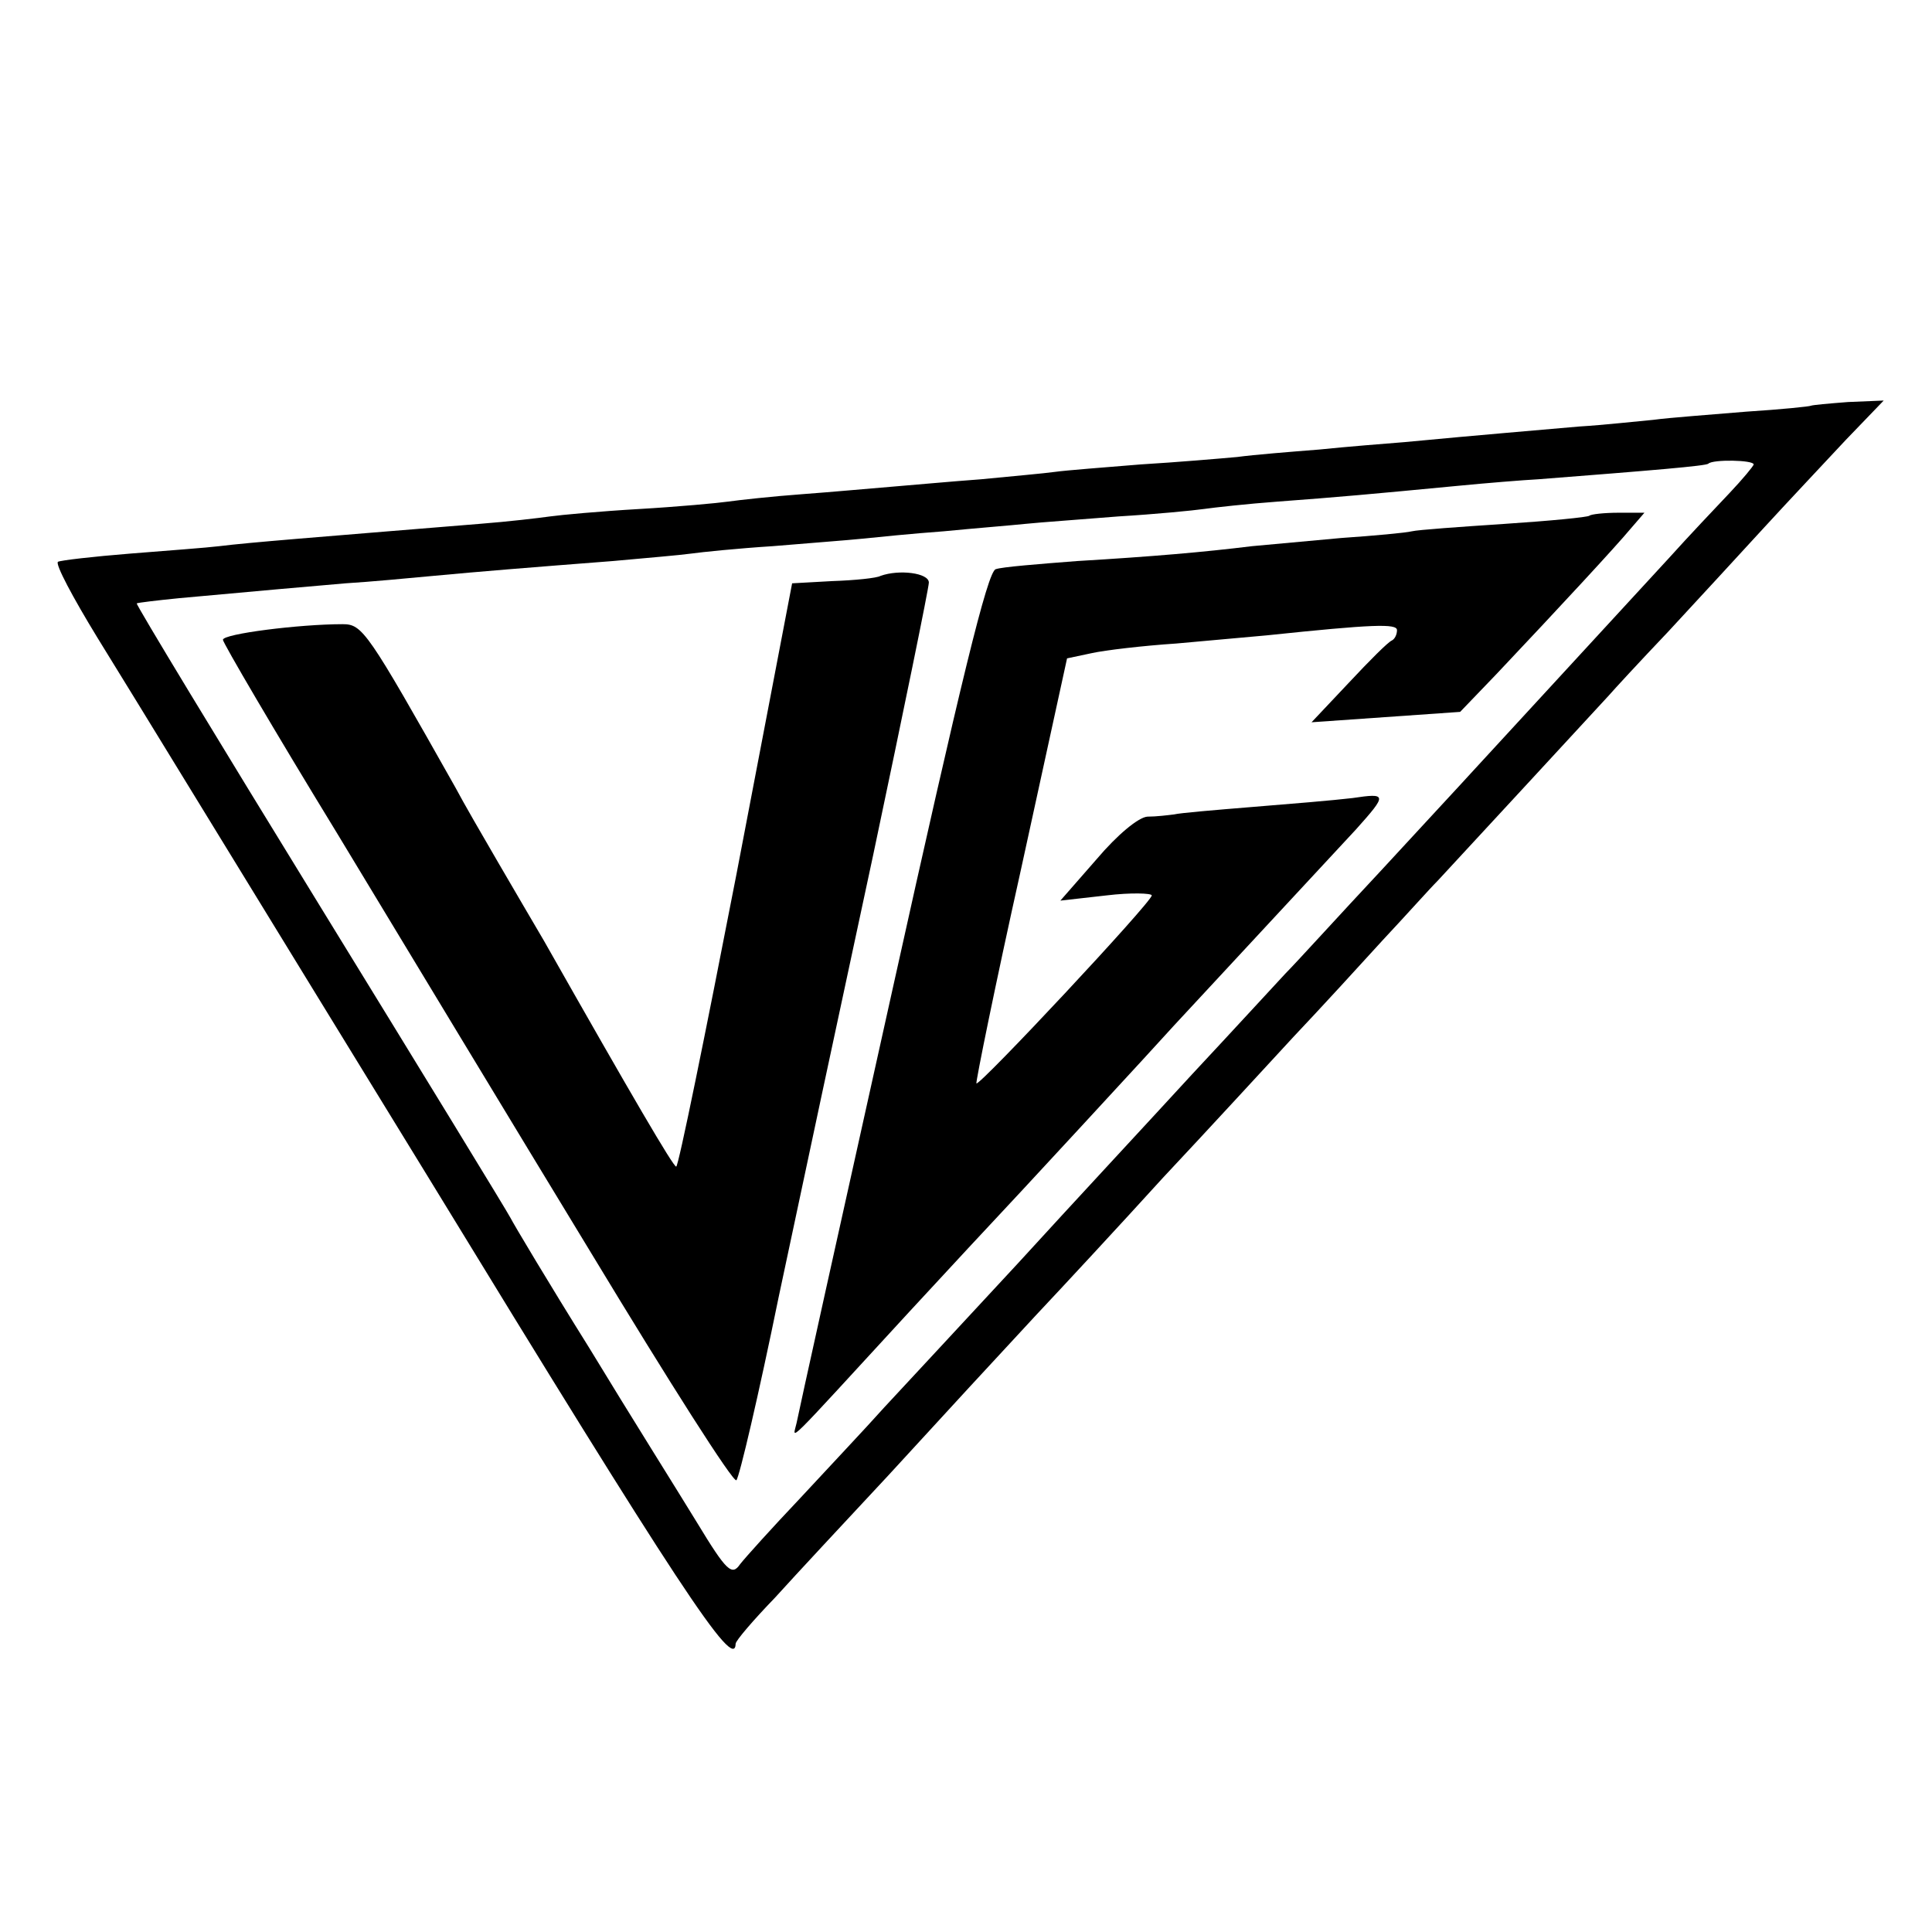
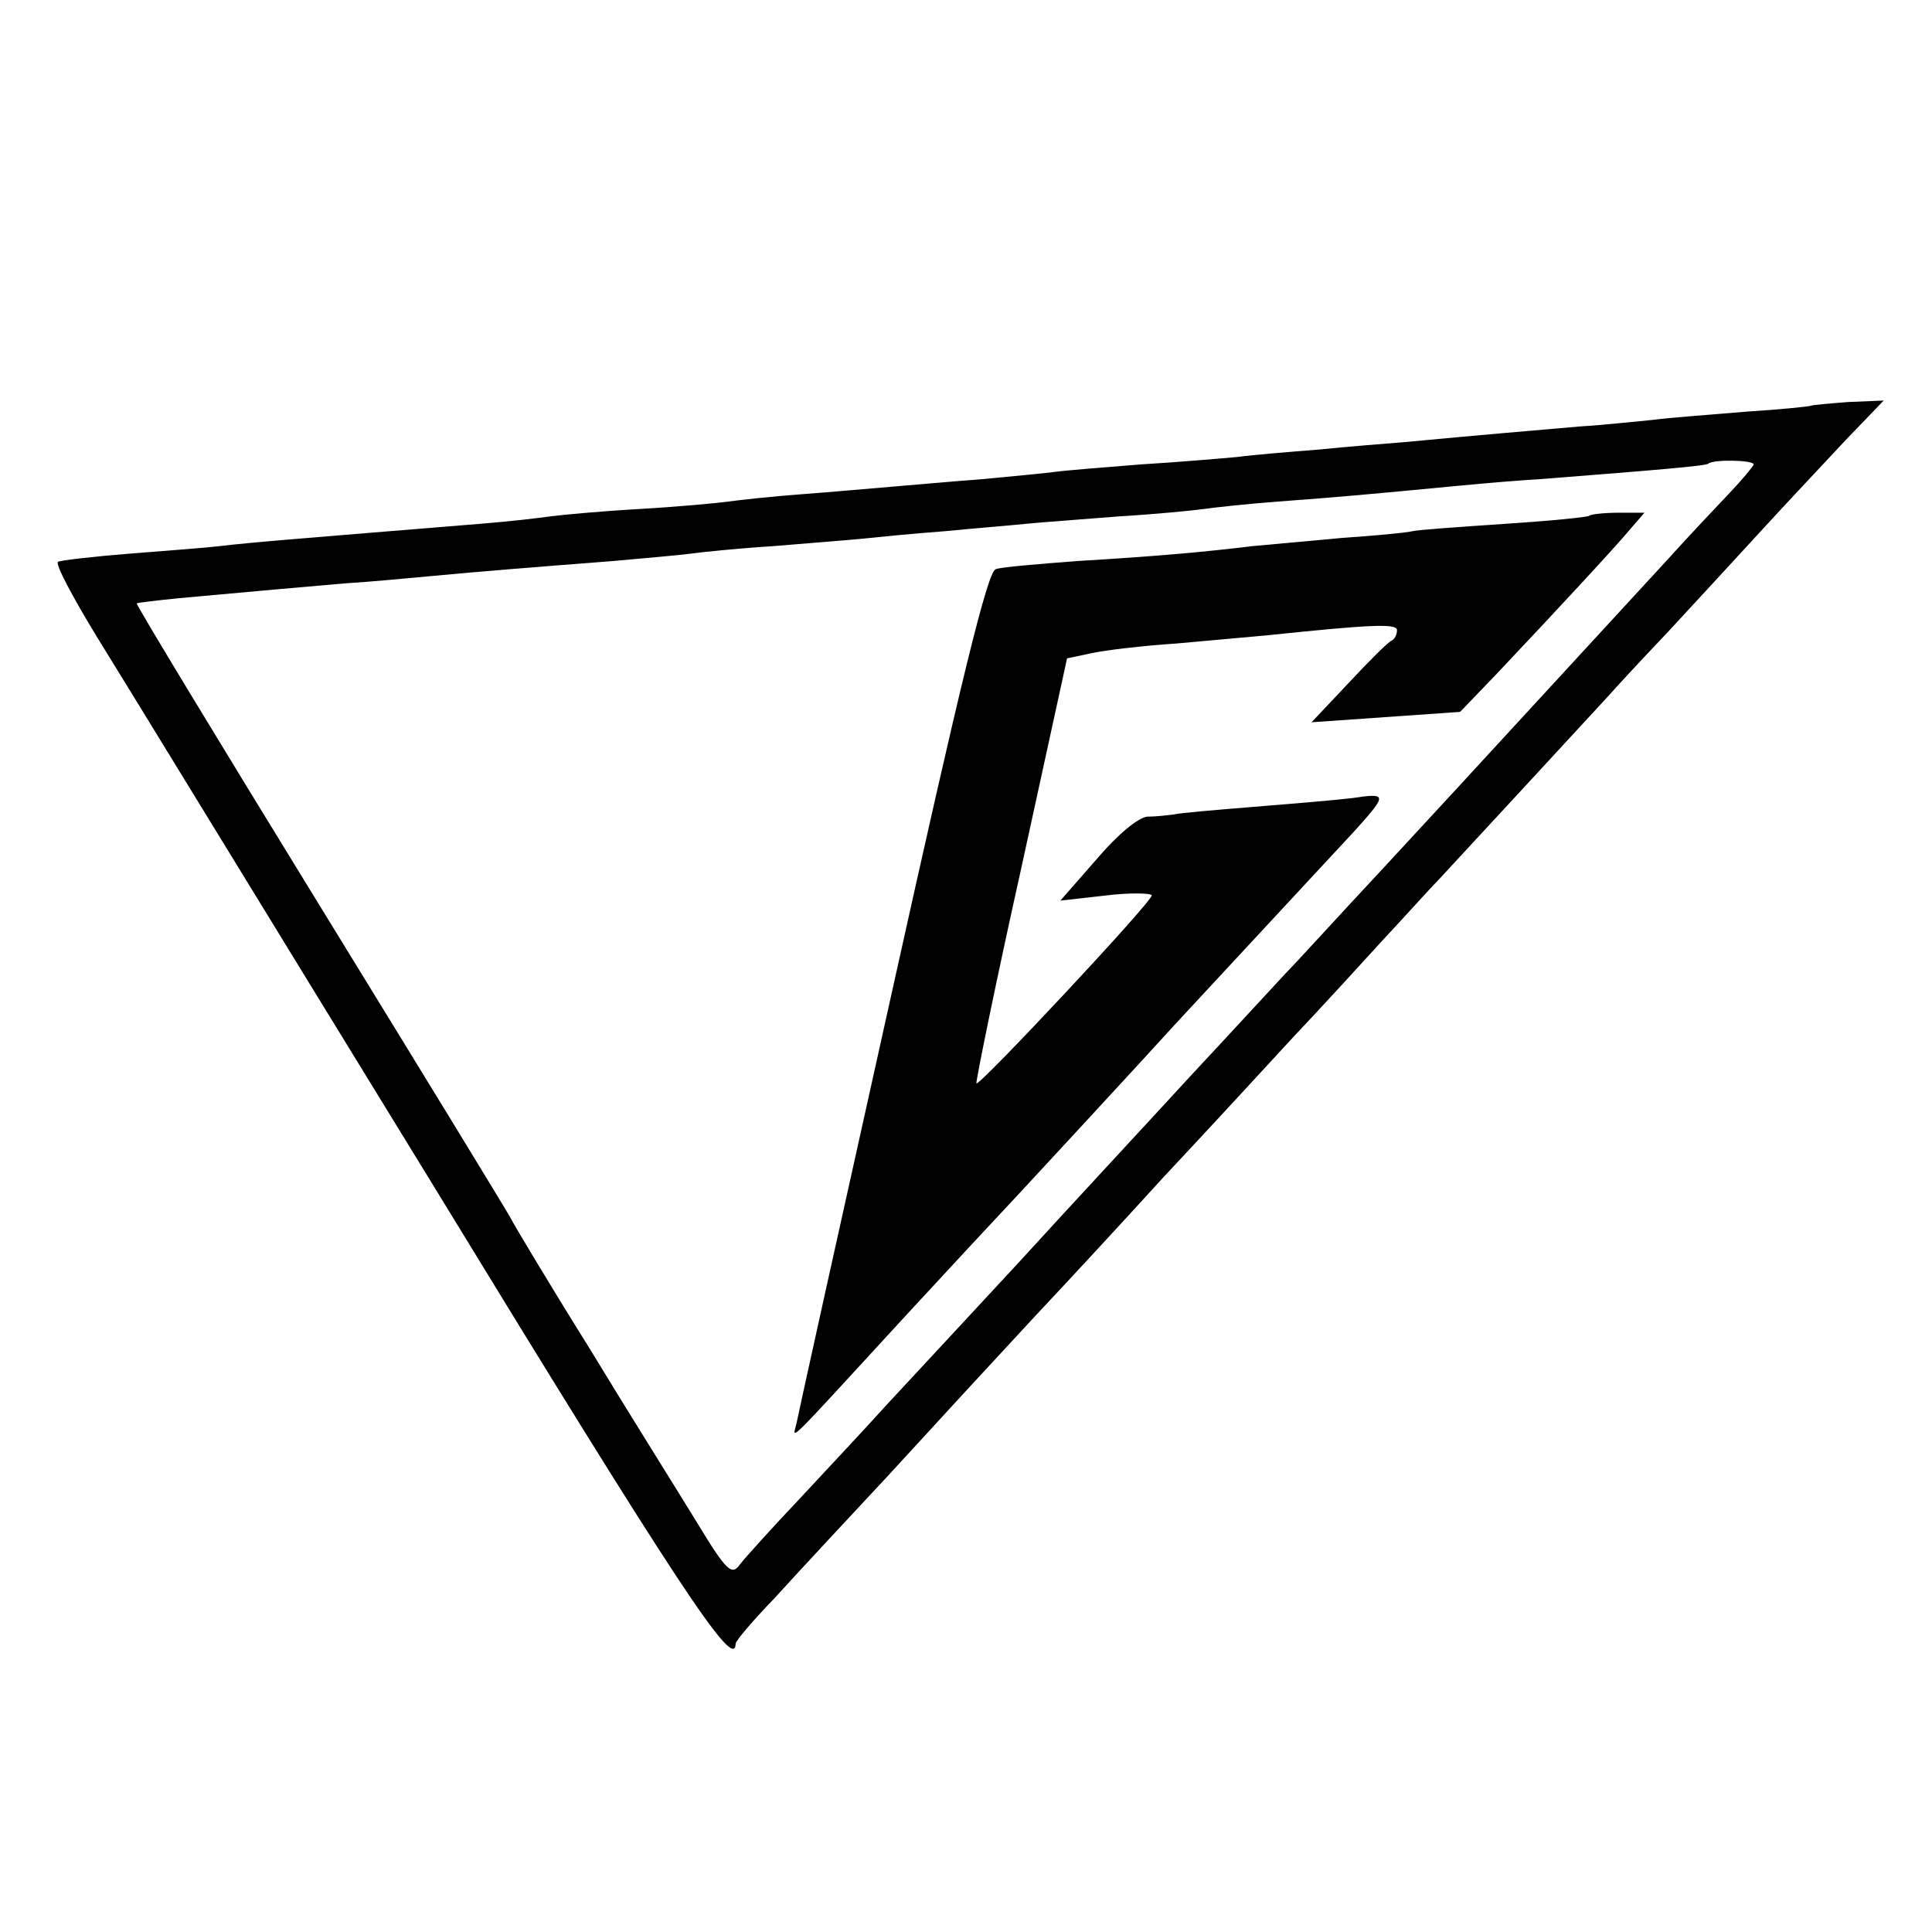
<svg xmlns="http://www.w3.org/2000/svg" version="1.0" width="260pt" height="260pt" viewBox="0 0 260 260" preserveAspectRatio="xMidYMid meet">
  <g transform="translate(0,260) scale(0.1,-0.1)" fill="#000000" stroke="none">
    <path d="M2437 2054 c-1 -1 -40 -5 -87 -8 -47 -4 -103 -8 -125 -11 -22 -2 -67 -7 -100 -9 -56 -5 -130 -11 -235 -21 -25 -2 -76 -6 -115 -10 -38 -3 -88 -7 -110 -10 -22 -2 -80 -7 -130 -10 -49 -4 -101 -8 -115 -10 -14 -2 -59 -6 -100 -10 -41 -3 -95 -8 -120 -10 -25 -2 -79 -7 -120 -10 -41 -3 -86 -8 -100 -10 -14 -2 -68 -7 -120 -10 -52 -3 -106 -8 -120 -10 -14 -2 -56 -7 -95 -10 -220 -18 -310 -25 -350 -30 -16 -2 -70 -6 -120 -10 -50 -4 -93 -9 -97 -11 -4 -3 20 -48 53 -102 33 -53 234 -382 447 -729 334 -547 411 -664 412 -625 0 4 24 32 53 62 28 31 97 105 152 164 110 120 114 124 200 217 33 35 110 118 170 184 61 65 140 151 176 190 36 38 90 97 120 130 30 32 63 69 74 80 28 30 218 236 230 249 6 7 41 45 80 86 38 41 96 104 129 140 33 36 83 89 110 118 l51 53 -48 -2 c-26 -2 -48 -4 -50 -5z m-77 -79 c0 -2 -15 -20 -32 -38 -18 -19 -55 -58 -82 -88 -46 -50 -233 -253 -266 -289 -8 -9 -62 -67 -120 -130 -58 -62 -116 -126 -130 -140 -14 -15 -70 -76 -126 -136 -55 -60 -161 -174 -234 -254 -74 -80 -155 -167 -180 -194 -25 -28 -76 -82 -113 -122 -37 -39 -74 -80 -81 -89 -11 -16 -18 -10 -58 56 -25 41 -91 146 -145 235 -55 88 -102 167 -106 175 -4 8 -119 196 -256 419 -137 223 -248 406 -247 408 2 1 27 4 57 7 110 10 165 15 224 20 33 2 86 7 118 10 64 6 126 11 242 20 44 4 91 8 105 10 14 2 63 7 110 10 47 4 101 8 120 10 19 2 69 7 110 10 41 4 91 8 110 10 19 2 76 6 125 10 50 3 101 8 115 10 14 2 59 7 100 10 81 6 125 10 240 21 41 4 91 8 110 9 154 12 226 18 229 21 6 6 61 5 61 -1z" />
    <path d="M2139 1906 c-2 -2 -53 -7 -114 -11 -60 -4 -117 -8 -125 -10 -8 -2 -51 -6 -95 -9 -44 -4 -98 -9 -120 -11 -65 -8 -134 -14 -235 -20 -52 -4 -102 -8 -110 -11 -11 -3 -47 -151 -139 -566 -69 -310 -127 -572 -129 -583 -5 -23 -21 -38 152 150 61 66 113 122 116 125 3 3 55 59 115 124 61 66 117 127 125 136 23 25 234 252 245 264 42 47 42 49 -5 42 -25 -3 -85 -8 -135 -12 -49 -4 -97 -8 -105 -10 -8 -1 -24 -3 -36 -3 -12 -1 -40 -24 -68 -57 l-49 -56 62 7 c33 4 61 3 61 0 0 -9 -232 -257 -236 -253 -1 2 25 131 60 288 l62 284 33 7 c18 4 69 10 114 13 45 4 100 9 122 11 143 15 175 16 175 7 0 -6 -3 -12 -7 -14 -5 -2 -30 -27 -58 -57 l-50 -53 100 7 100 7 49 51 c85 90 160 171 180 195 l19 22 -35 0 c-19 0 -37 -2 -39 -4z" />
-     <path d="M1185 1825 c-5 -3 -35 -6 -65 -7 l-54 -3 -75 -392 c-42 -216 -78 -393 -81 -393 -4 0 -59 94 -178 304 -13 22 -41 70 -62 106 -21 36 -47 81 -57 100 -119 211 -125 220 -152 220 -58 0 -161 -13 -161 -21 0 -4 69 -122 154 -261 84 -139 238 -394 342 -565 104 -172 191 -309 195 -305 4 4 30 115 57 247 28 132 85 399 127 594 41 194 75 360 75 367 0 13 -40 18 -65 9z" />
  </g>
</svg>